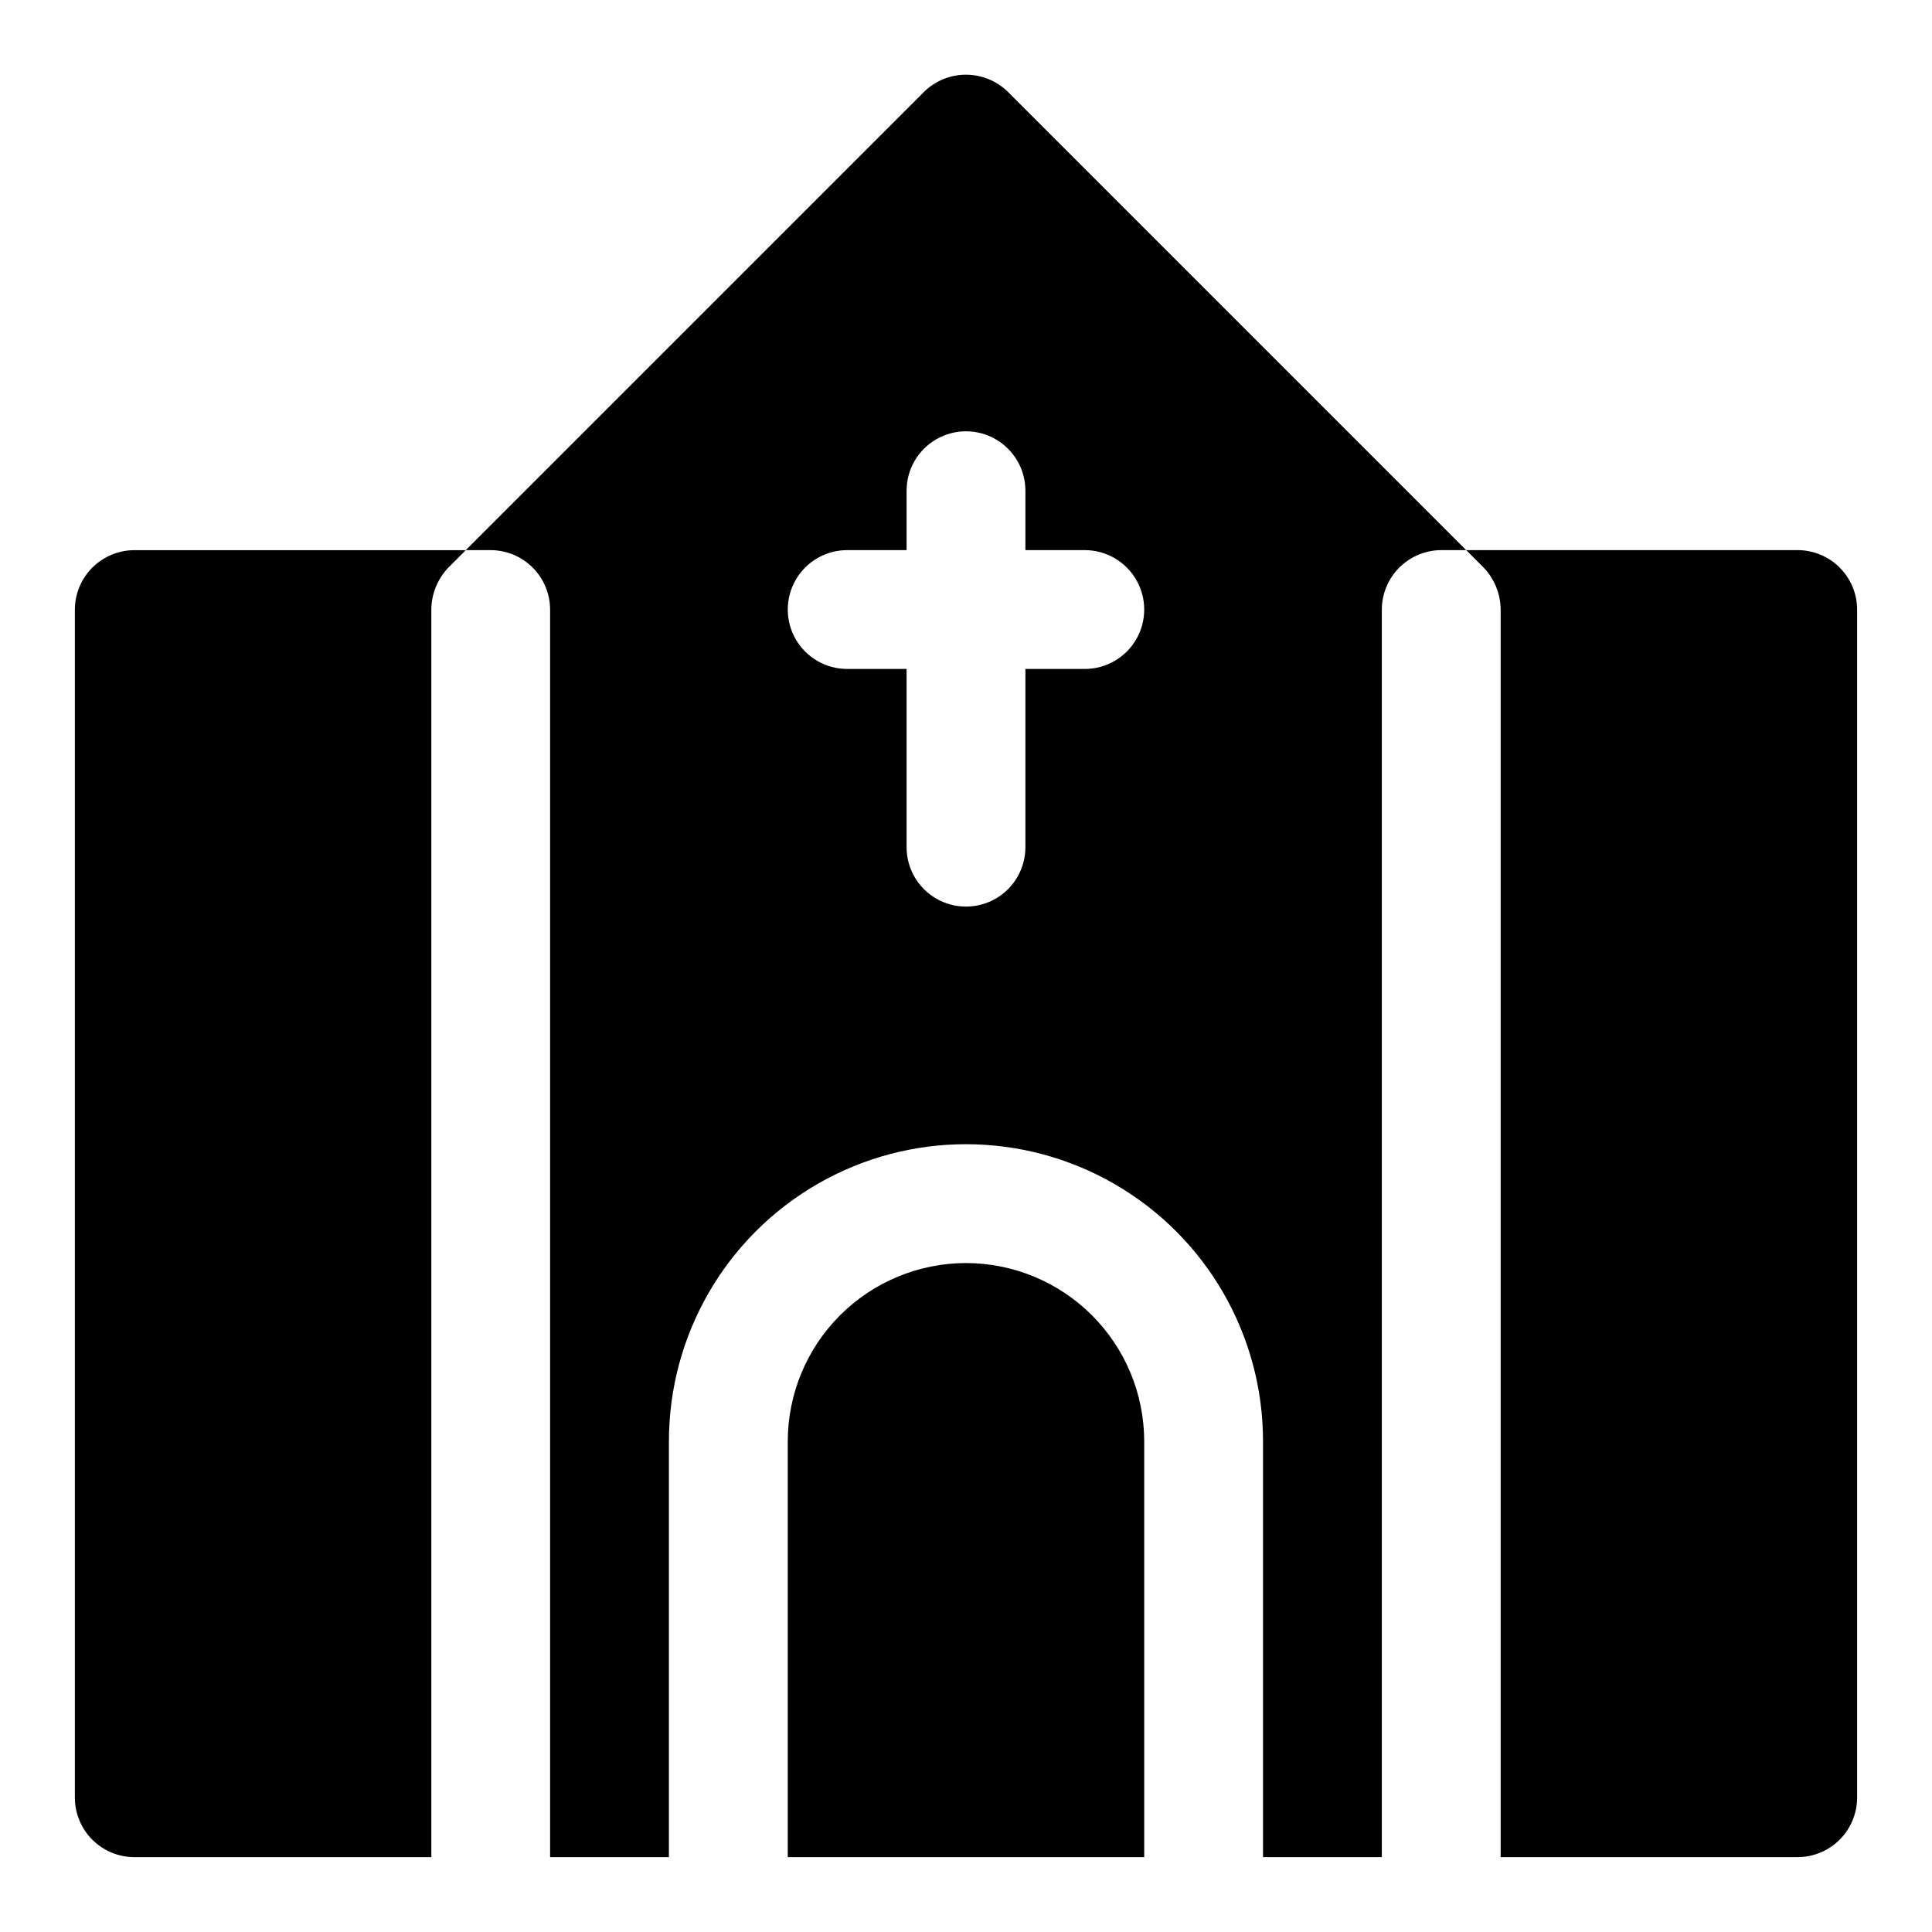
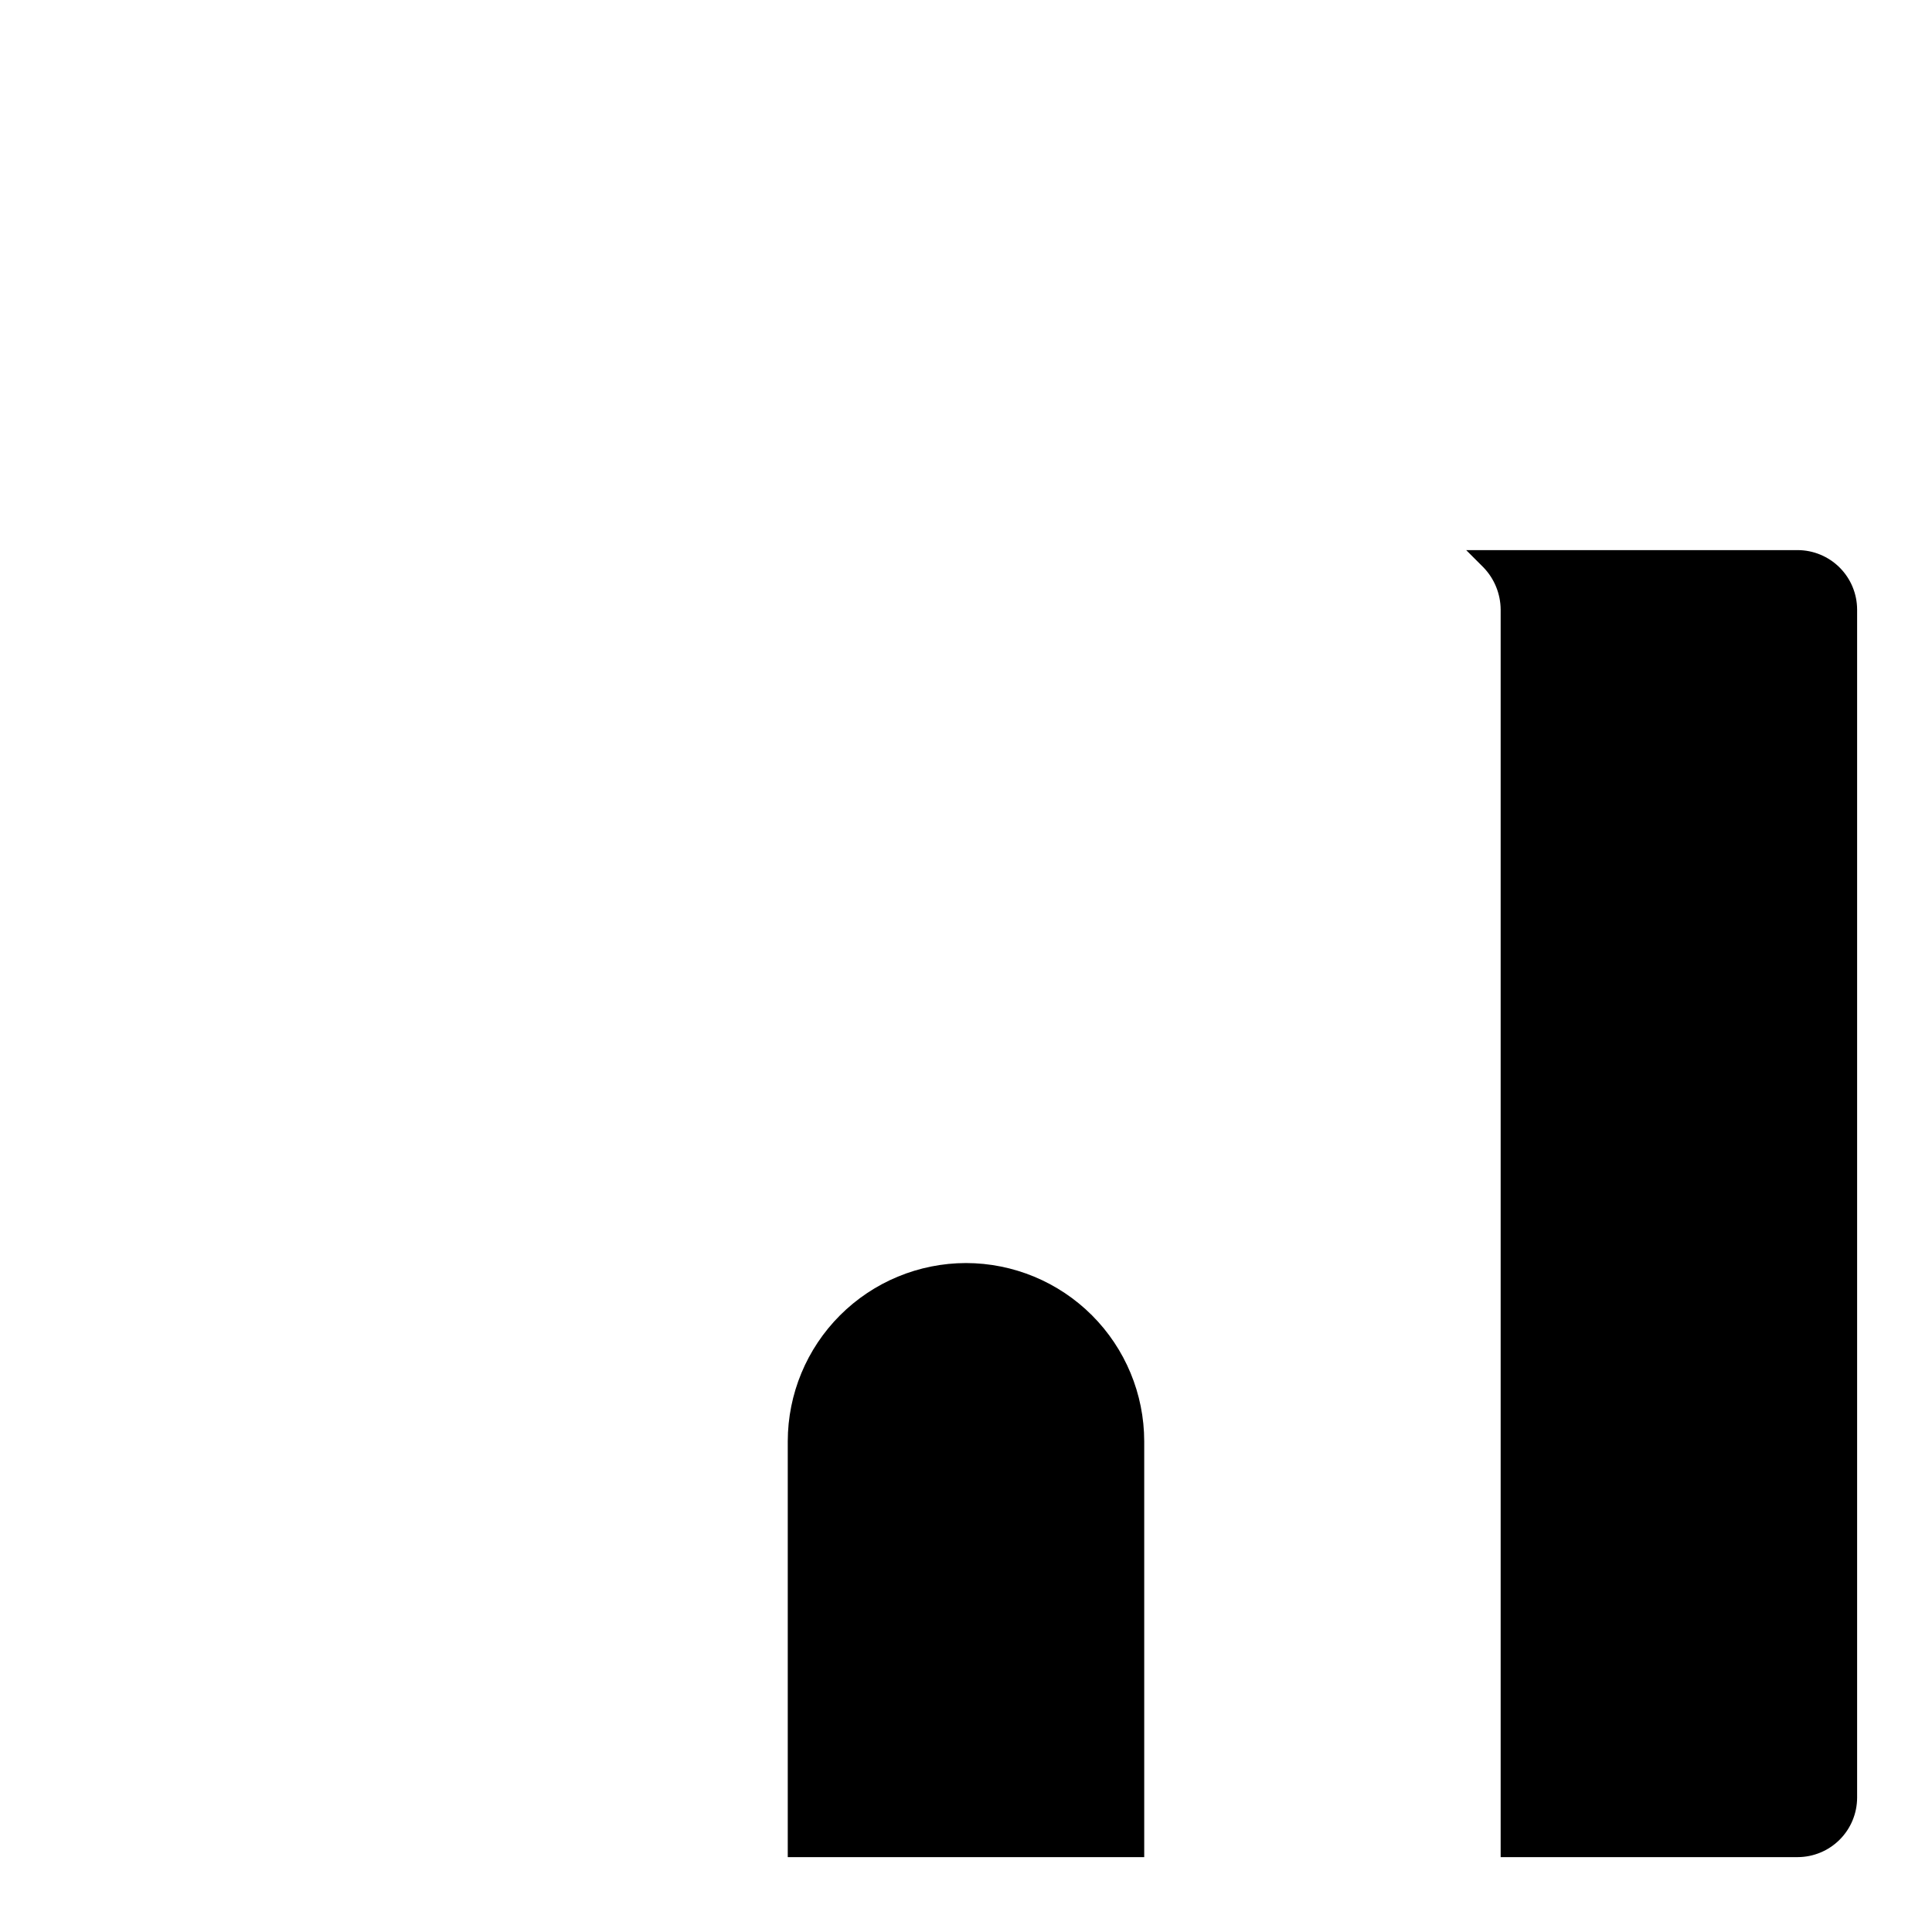
<svg xmlns="http://www.w3.org/2000/svg" fill="#000000" width="800px" height="800px" version="1.1" viewBox="144 144 512 512">
  <g>
    <path d="m620.41 289.79h-87.852l4.566 4.566c2.902 3.004 4.535 7.004 4.566 11.18v330.62h78.719c4.172-0.012 8.172-1.676 11.121-4.625 2.949-2.949 4.613-6.949 4.625-11.121v-314.88c-0.012-4.172-1.676-8.172-4.625-11.121-2.949-2.949-6.949-4.613-11.121-4.625z" />
-     <path d="m163.84 305.54v314.88c0.016 4.172 1.676 8.172 4.625 11.121 2.953 2.949 6.949 4.613 11.121 4.625h78.719v-330.62c0.031-4.176 1.668-8.176 4.566-11.18l4.566-4.566h-87.852c-4.172 0.012-8.168 1.676-11.121 4.625-2.949 2.949-4.609 6.949-4.625 11.121z" />
    <path d="m400 478.72c-12.523 0.016-24.531 4.996-33.383 13.848-8.855 8.855-13.836 20.863-13.852 33.383v110.21h94.465v-110.21c-0.012-12.52-4.996-24.527-13.848-33.383-8.855-8.852-20.863-13.832-33.383-13.848z" />
-     <path d="m388.82 168.4-121.39 121.39h6.613c4.172 0.012 8.168 1.676 11.117 4.625 2.953 2.949 4.613 6.949 4.625 11.121v330.62h31.488v-110.21c0-28.121 15.004-54.109 39.359-68.172 24.359-14.062 54.367-14.062 78.723 0s39.359 40.051 39.359 68.172v110.21h31.488v-330.62c0.012-4.172 1.676-8.172 4.625-11.121 2.949-2.949 6.945-4.613 11.117-4.625h6.613l-121.39-121.39c-2.973-2.949-6.988-4.606-11.176-4.606s-8.207 1.656-11.18 4.606zm42.668 121.39c5.625 0 10.82 3 13.633 7.875 2.812 4.871 2.812 10.871 0 15.742s-8.008 7.871-13.633 7.871h-15.746v47.234c0 5.625-3 10.82-7.871 13.633s-10.875 2.812-15.746 0-7.871-8.008-7.871-13.633v-47.234h-15.742c-5.625 0-10.824-3-13.637-7.871s-2.812-10.871 0-15.742c2.812-4.875 8.012-7.875 13.637-7.875h15.742v-15.742c0-5.625 3-10.824 7.871-13.637s10.875-2.812 15.746 0 7.871 8.012 7.871 13.637v15.742z" />
  </g>
</svg>